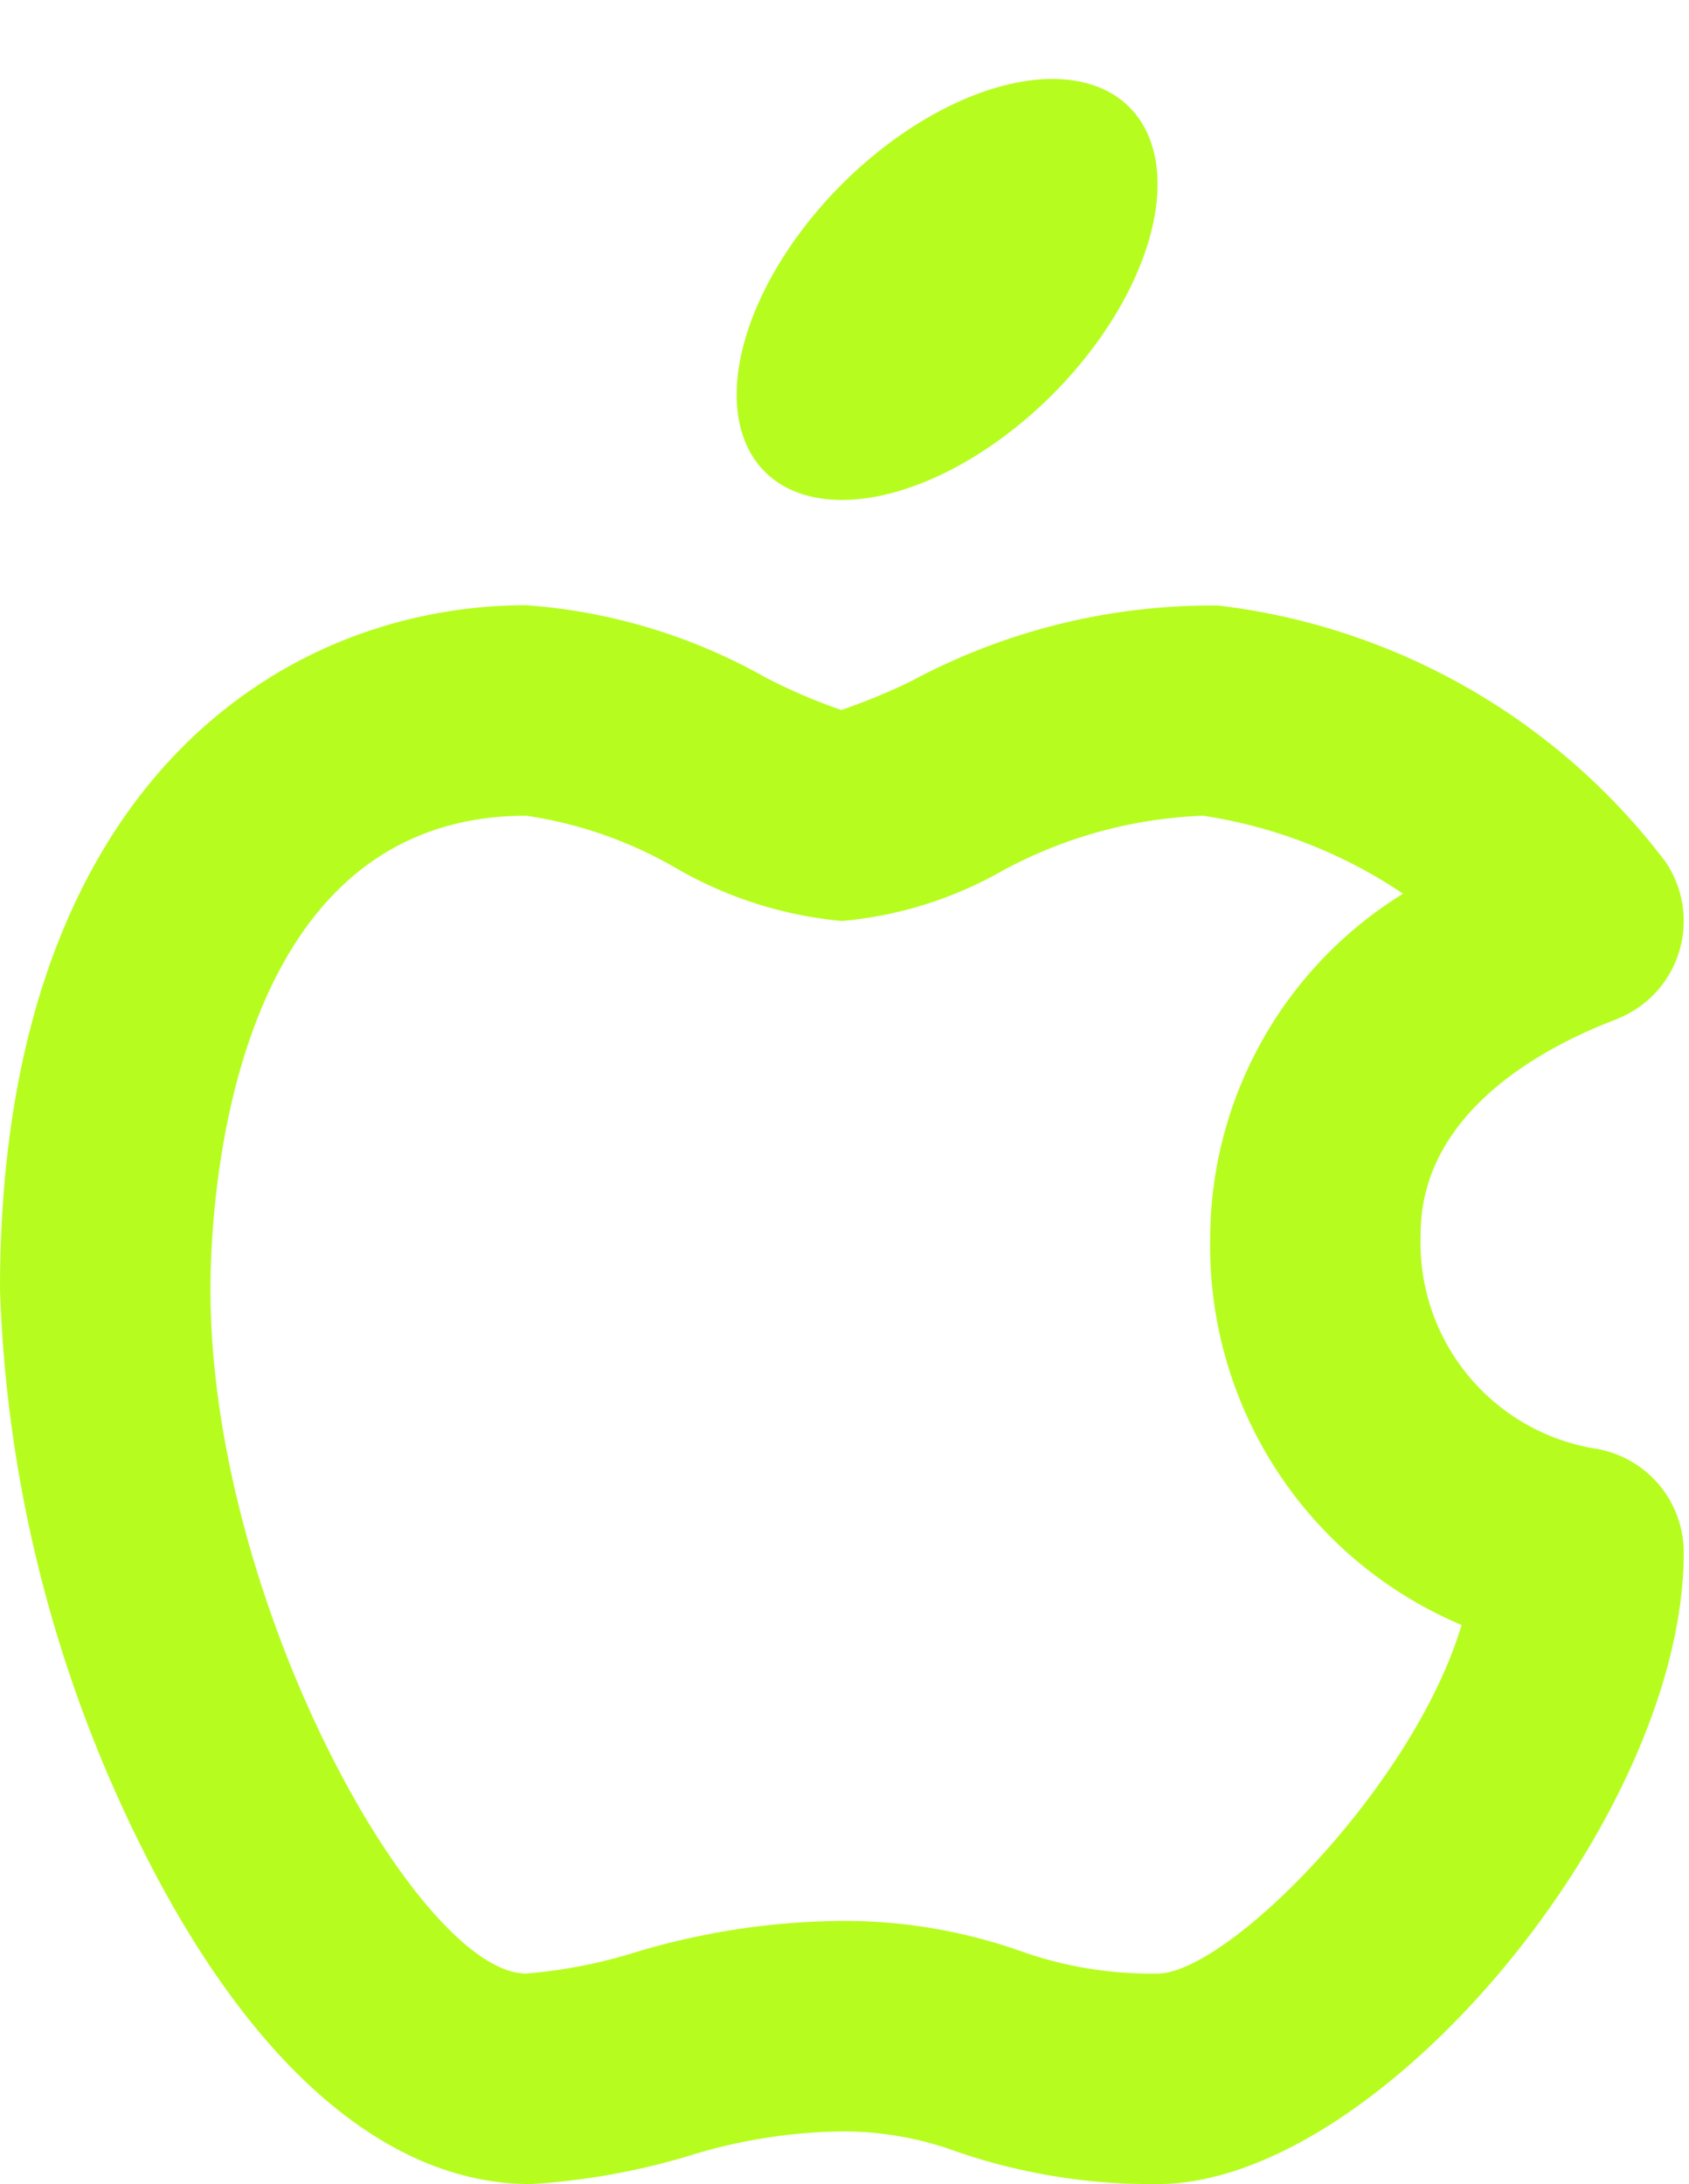
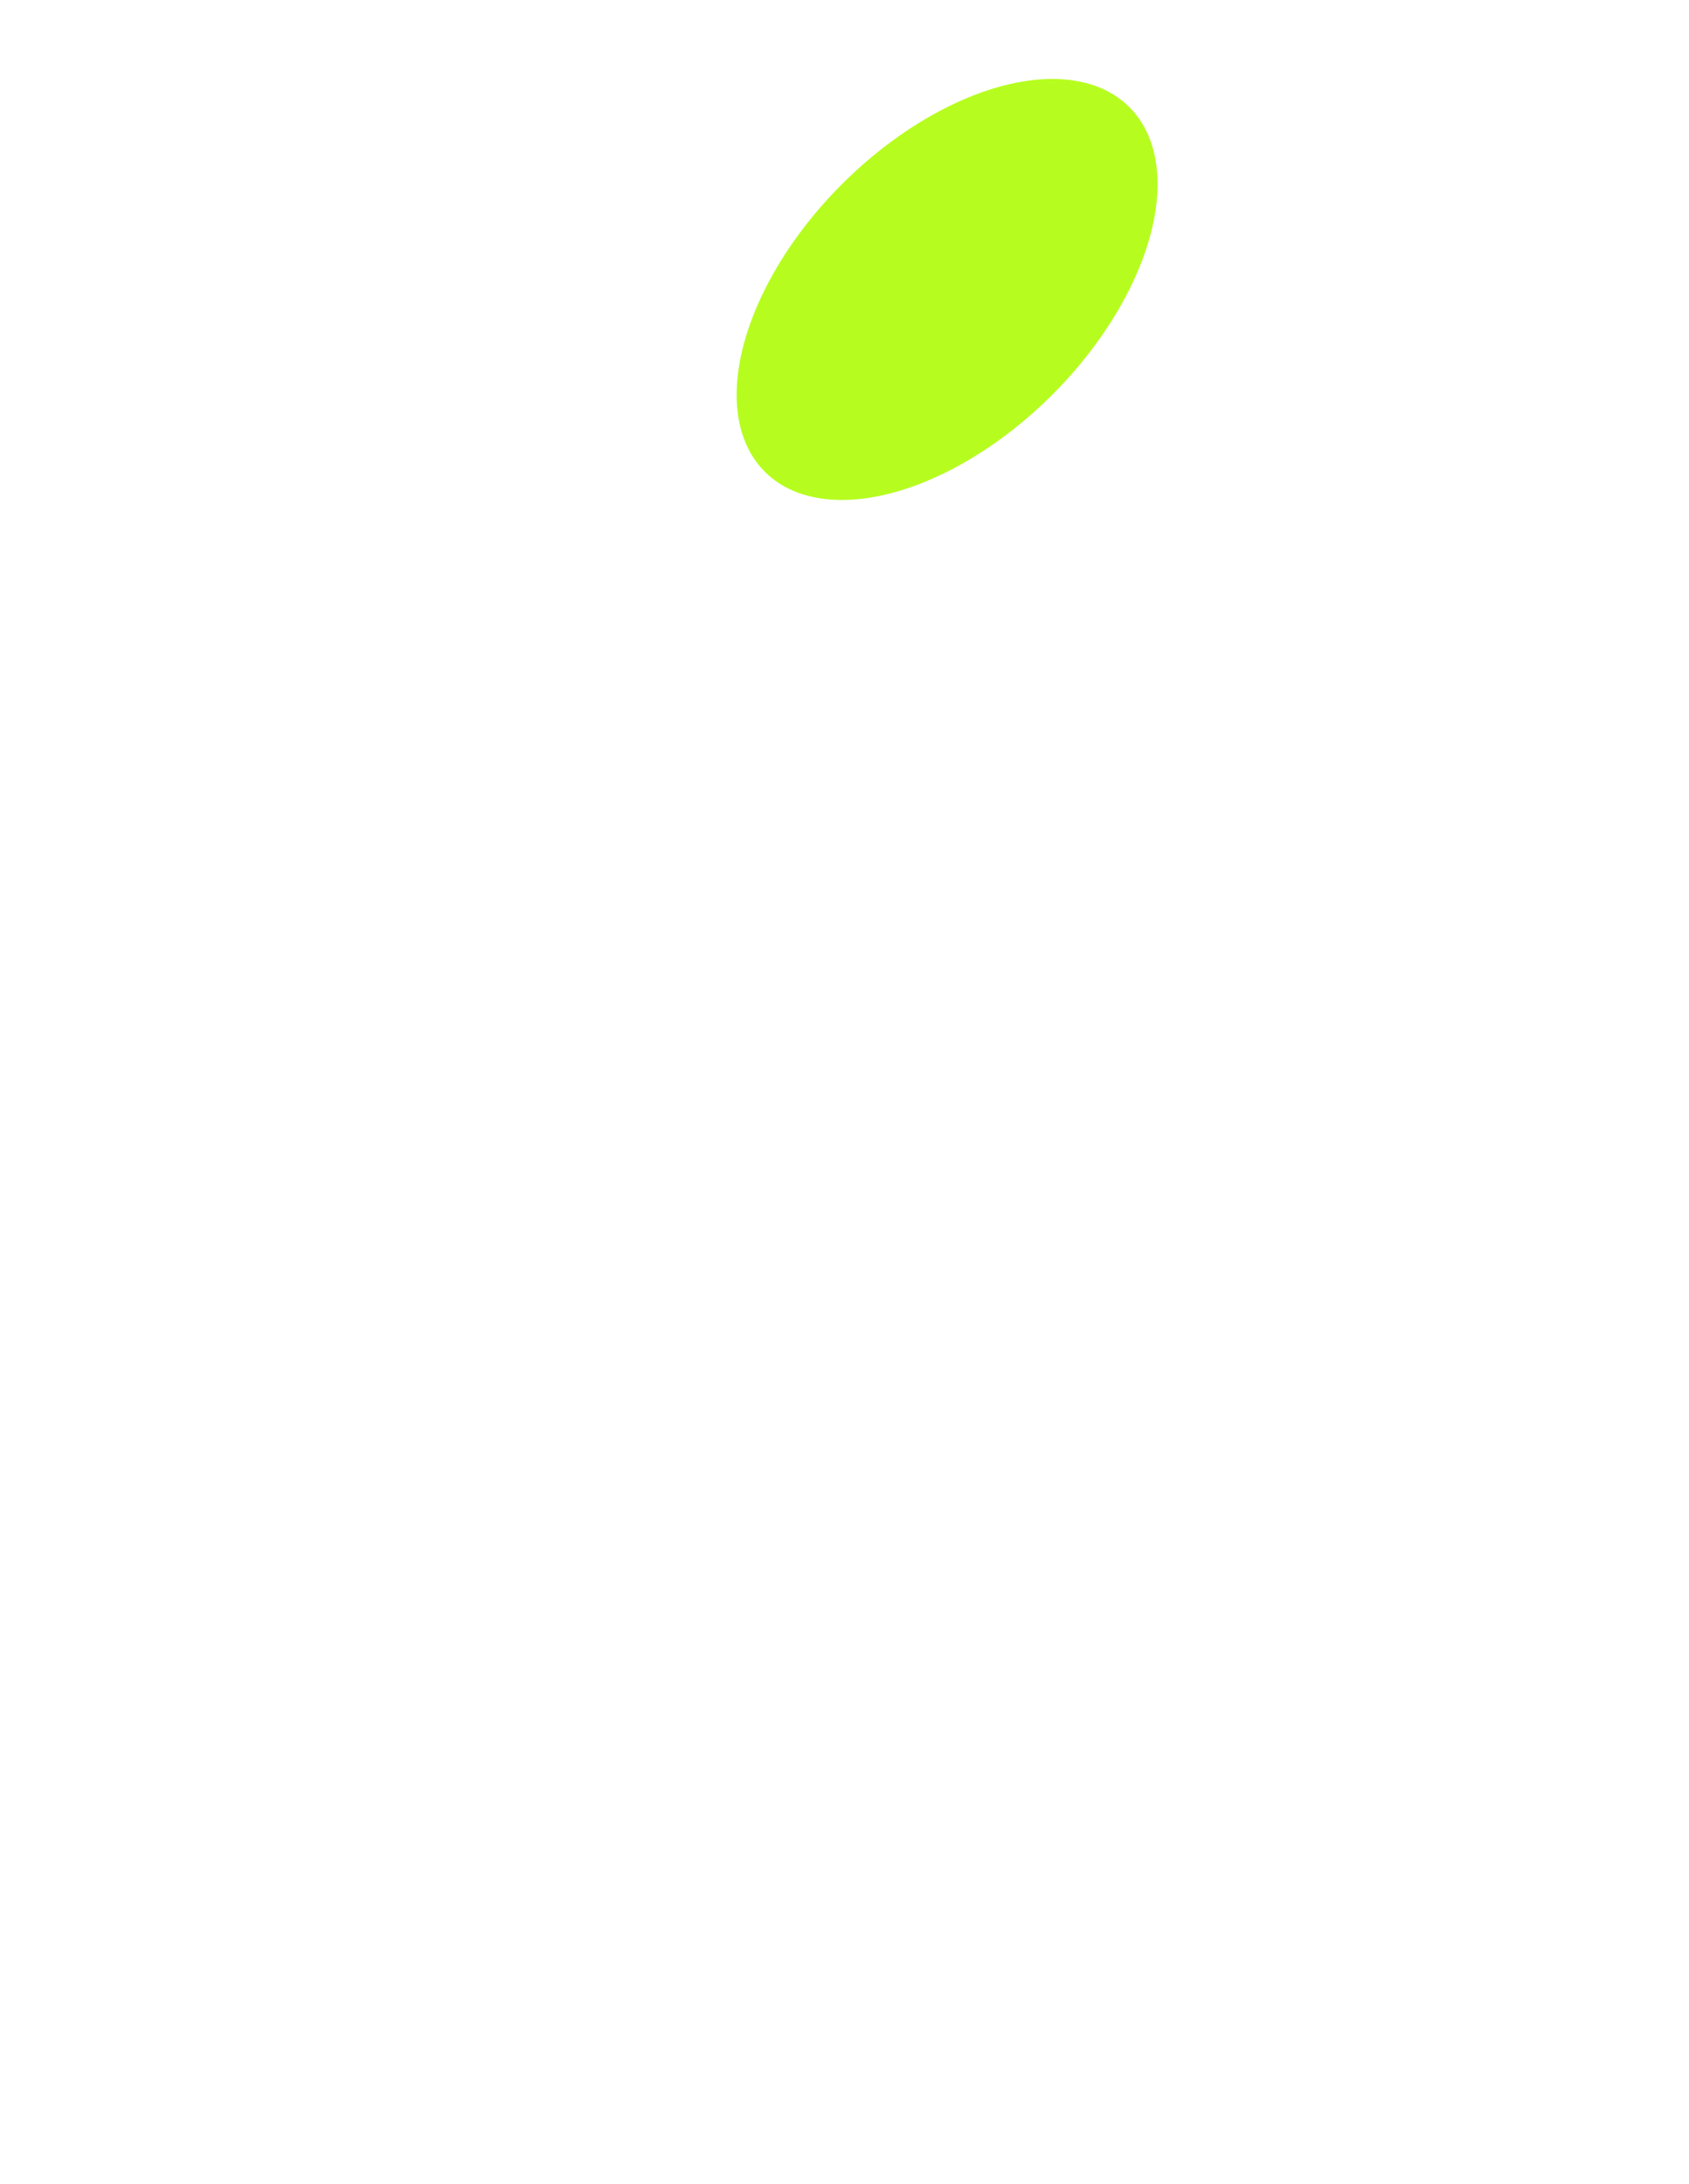
<svg xmlns="http://www.w3.org/2000/svg" fill="#b6fd1f" height="41.5" preserveAspectRatio="xMidYMid meet" version="1" viewBox="8.0 0.5 32.1 41.5" width="32.1" zoomAndPan="magnify">
  <g>
    <path d="M0,0H48V48H0Z" fill="none" />
    <g id="change1_1">
-       <path d="M30,42a11.365,11.365,0,0,1-3.82-.617A6.241,6.241,0,0,0,24,41a10.115,10.115,0,0,0-2.9.462A13.169,13.169,0,0,1,18.084,42h0c-2.734,0-5.321-2.257-7.37-6.353A25.567,25.567,0,0,1,8,25c0-9.6,5.387-13,10-13a10.833,10.833,0,0,1,4.554,1.375,10.744,10.744,0,0,0,1.435.616,11.971,11.971,0,0,0,1.317-.542,12.083,12.083,0,0,1,5.849-1.443,12.513,12.513,0,0,1,8.494,4.863,2,2,0,0,1-.69,2.886,3.285,3.285,0,0,1-.336.151c-1.362.532-3.644,1.771-3.623,4.076a3.961,3.961,0,0,0,3.372,4.052,2.359,2.359,0,0,1,.3.082A2,2,0,0,1,40,30C40,35.047,34.206,42,30,42Zm-6-5a10.07,10.07,0,0,1,3.379.567A7.4,7.4,0,0,0,30,38c1.32,0,4.857-3.543,5.778-6.623A7.815,7.815,0,0,1,31,24.021a7.717,7.717,0,0,1,3.665-6.539A9.273,9.273,0,0,0,30.865,16a8.65,8.65,0,0,0-3.911,1.1A7.491,7.491,0,0,1,24,18a7.7,7.7,0,0,1-3.176-1.018A7.952,7.952,0,0,0,18,16c-5.711,0-6,7.5-6,9,0,5.982,3.966,13,6,13a9.546,9.546,0,0,0,2.062-.4A13.926,13.926,0,0,1,24,37Z" />
-     </g>
+       </g>
    <g id="change1_2">
      <ellipse cx="26" cy="6" rx="4.899" ry="2.828" transform="rotate(-45 26 6)" />
    </g>
  </g>
</svg>